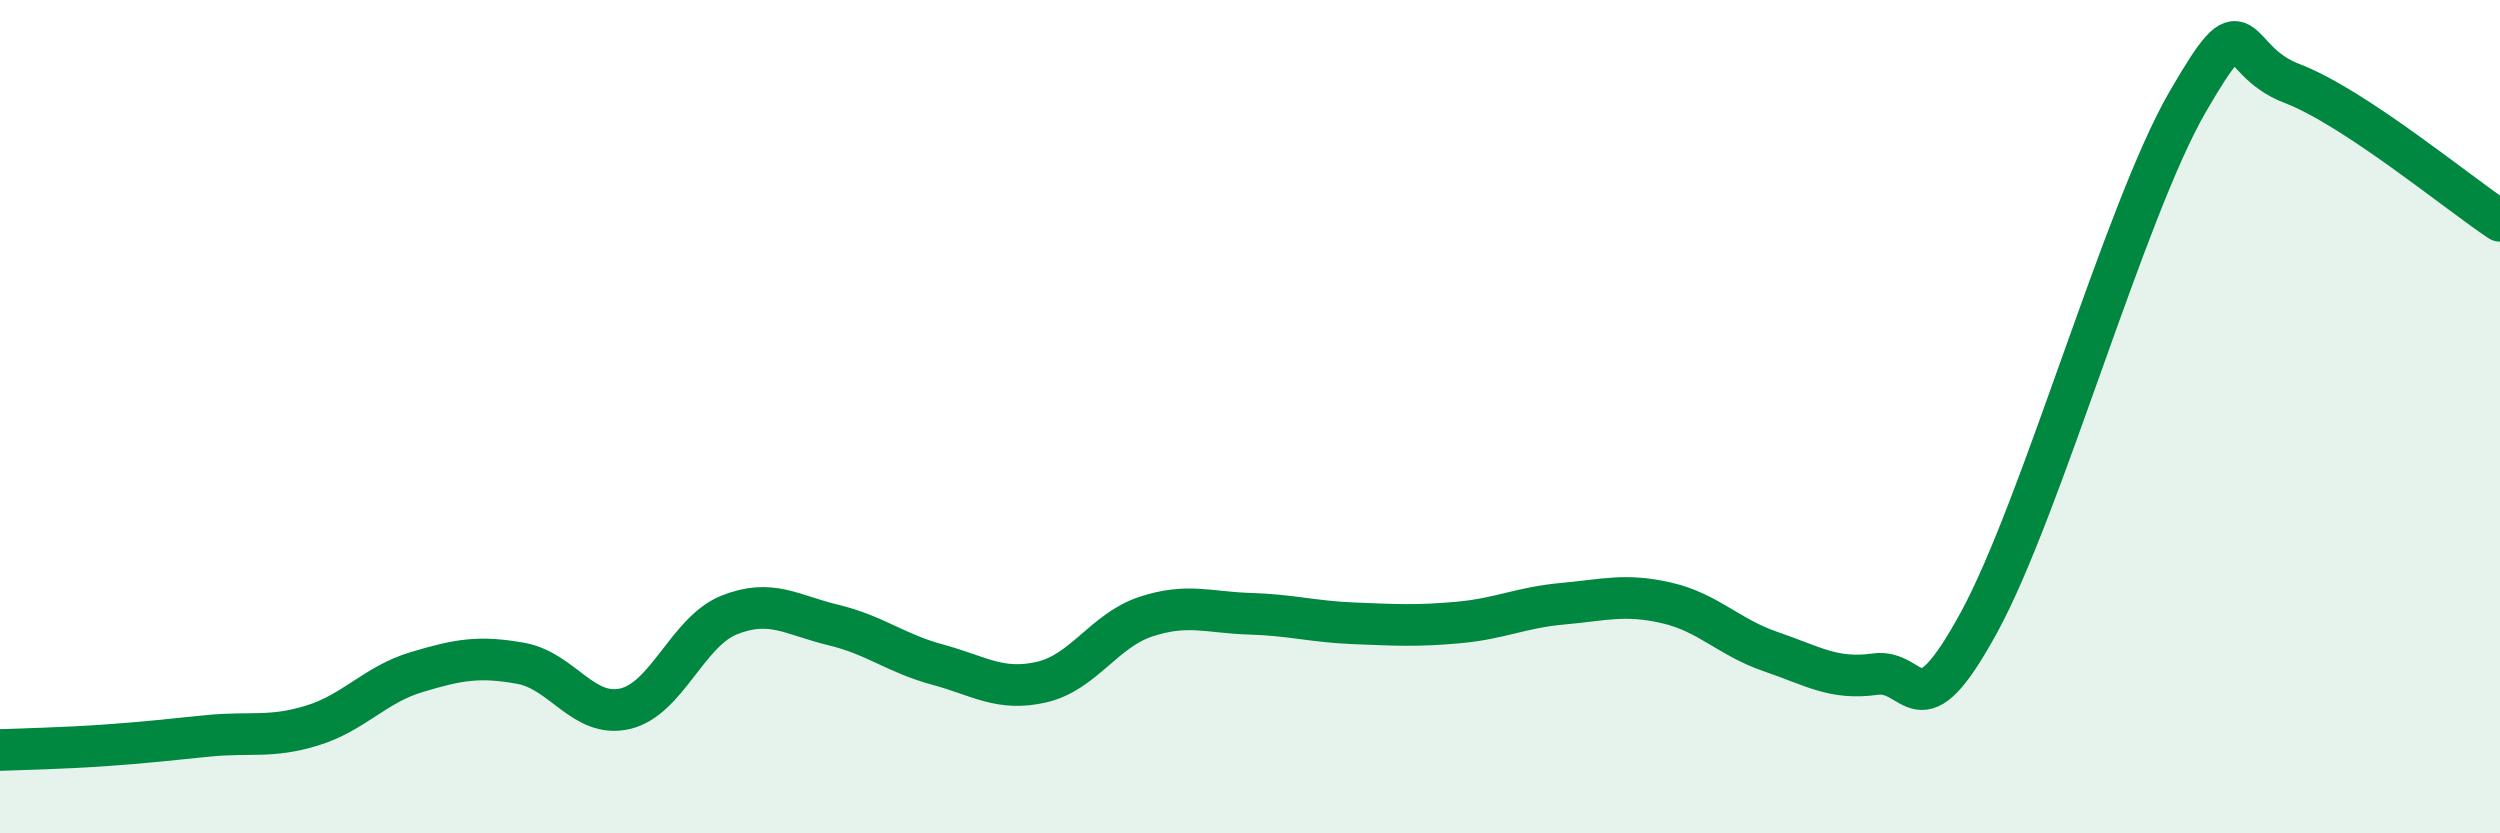
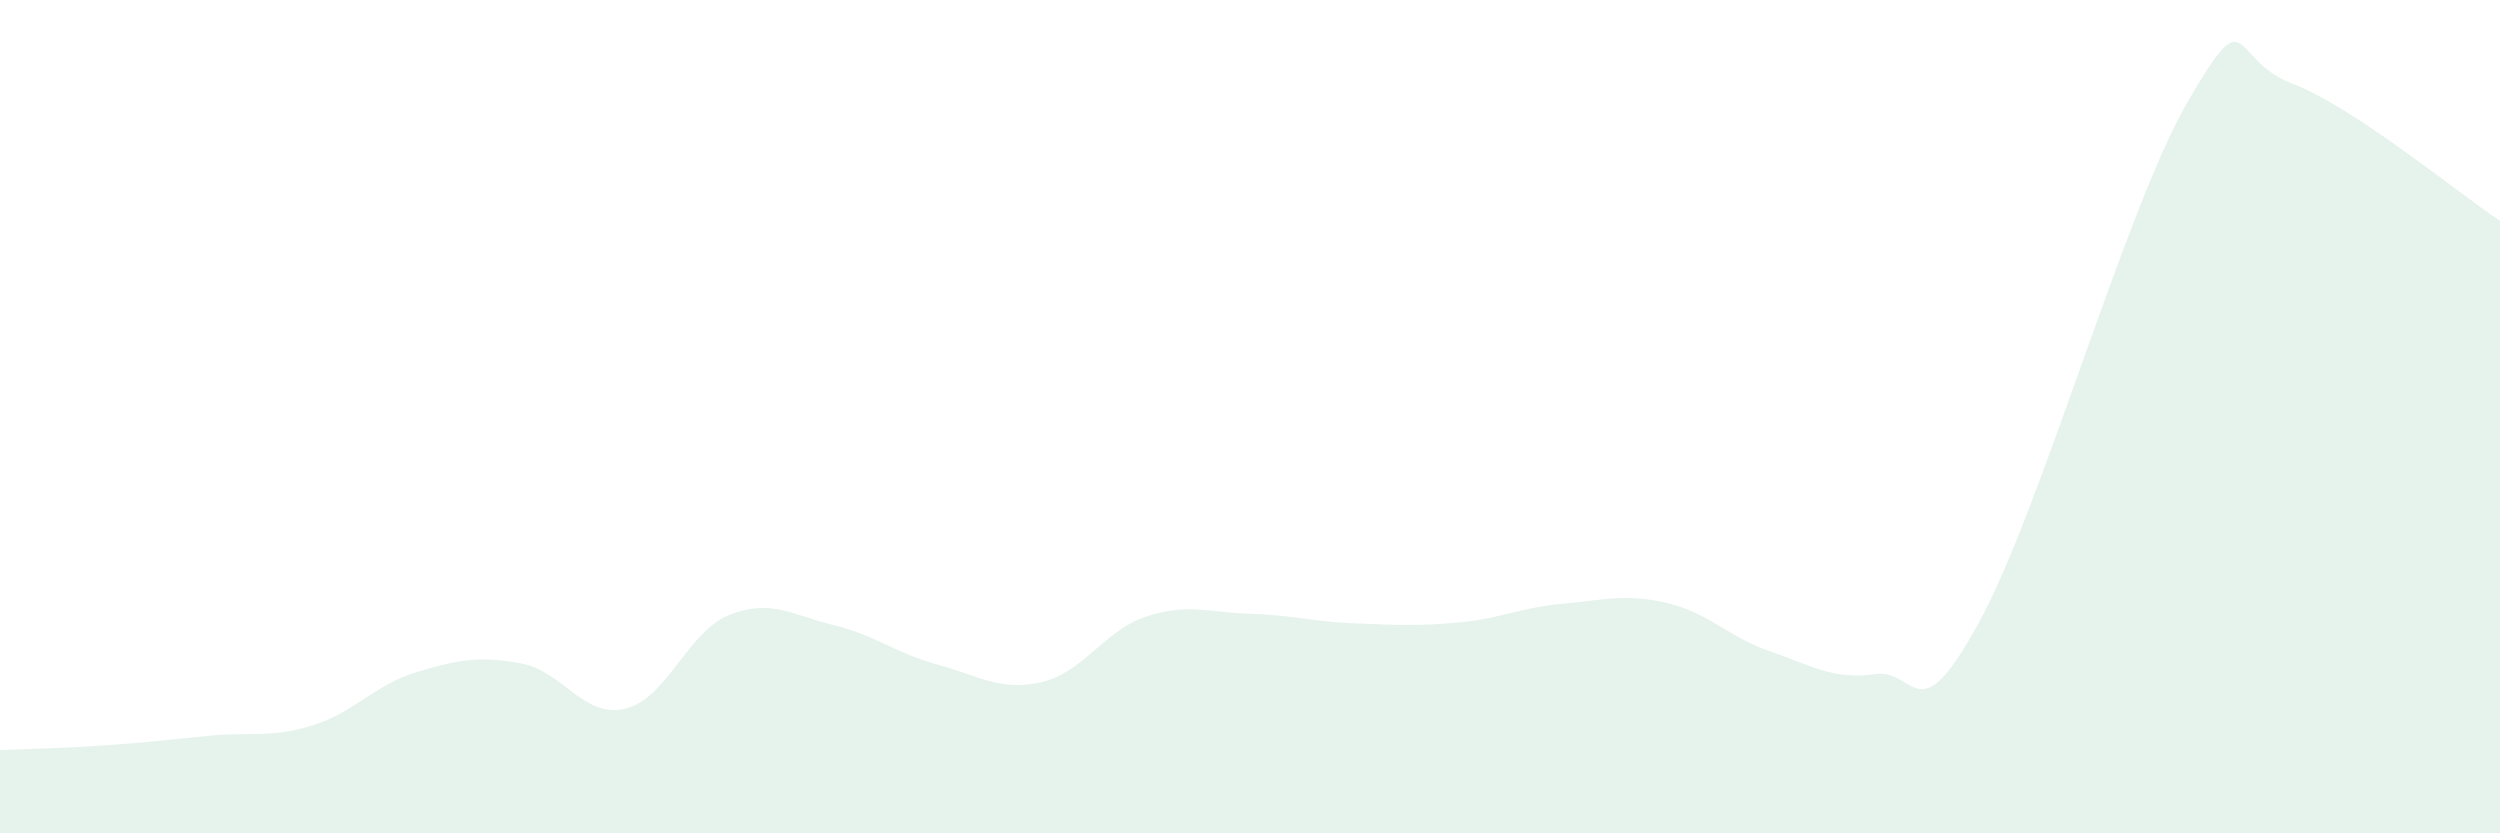
<svg xmlns="http://www.w3.org/2000/svg" width="60" height="20" viewBox="0 0 60 20">
  <path d="M 0,18 C 0.5,17.98 1.5,17.96 2.5,17.89 C 3.5,17.82 4,17.76 5,17.66 C 6,17.56 6.5,17.72 7.5,17.41 C 8.5,17.1 9,16.43 10,16.13 C 11,15.83 11.5,15.74 12.5,15.92 C 13.5,16.1 14,17.24 15,17.01 C 16,16.78 16.5,15.16 17.5,14.76 C 18.5,14.36 19,14.76 20,15 C 21,15.24 21.5,15.68 22.5,15.95 C 23.5,16.22 24,16.6 25,16.37 C 26,16.14 26.5,15.13 27.5,14.8 C 28.5,14.47 29,14.7 30,14.73 C 31,14.76 31.5,14.92 32.5,14.96 C 33.5,15 34,15.03 35,14.94 C 36,14.85 36.5,14.58 37.5,14.49 C 38.5,14.4 39,14.24 40,14.47 C 41,14.7 41.5,15.3 42.5,15.64 C 43.5,15.98 44,16.32 45,16.18 C 46,16.04 46,17.68 47.5,14.93 C 49,12.18 51,5.04 52.5,2.45 C 54,-0.14 53.5,1.43 55,2 C 56.5,2.57 59,4.64 60,5.3L60 20L0 20Z" fill="#008740" opacity="0.1" stroke-linecap="round" stroke-linejoin="round" />
-   <path d="M 0,18 C 0.5,17.98 1.5,17.96 2.5,17.89 C 3.5,17.82 4,17.76 5,17.66 C 6,17.56 6.5,17.72 7.5,17.41 C 8.5,17.1 9,16.43 10,16.13 C 11,15.83 11.5,15.74 12.5,15.92 C 13.5,16.1 14,17.24 15,17.01 C 16,16.78 16.5,15.16 17.5,14.76 C 18.5,14.36 19,14.76 20,15 C 21,15.24 21.5,15.68 22.5,15.95 C 23.5,16.22 24,16.6 25,16.37 C 26,16.14 26.5,15.13 27.5,14.8 C 28.5,14.47 29,14.7 30,14.73 C 31,14.76 31.5,14.92 32.5,14.96 C 33.5,15 34,15.03 35,14.94 C 36,14.85 36.5,14.58 37.5,14.49 C 38.5,14.4 39,14.24 40,14.47 C 41,14.7 41.5,15.3 42.5,15.64 C 43.5,15.98 44,16.32 45,16.18 C 46,16.04 46,17.68 47.5,14.93 C 49,12.18 51,5.04 52.5,2.45 C 54,-0.14 53.5,1.43 55,2 C 56.5,2.57 59,4.64 60,5.3" stroke="#008740" stroke-width="1" fill="none" stroke-linecap="round" stroke-linejoin="round" />
</svg>